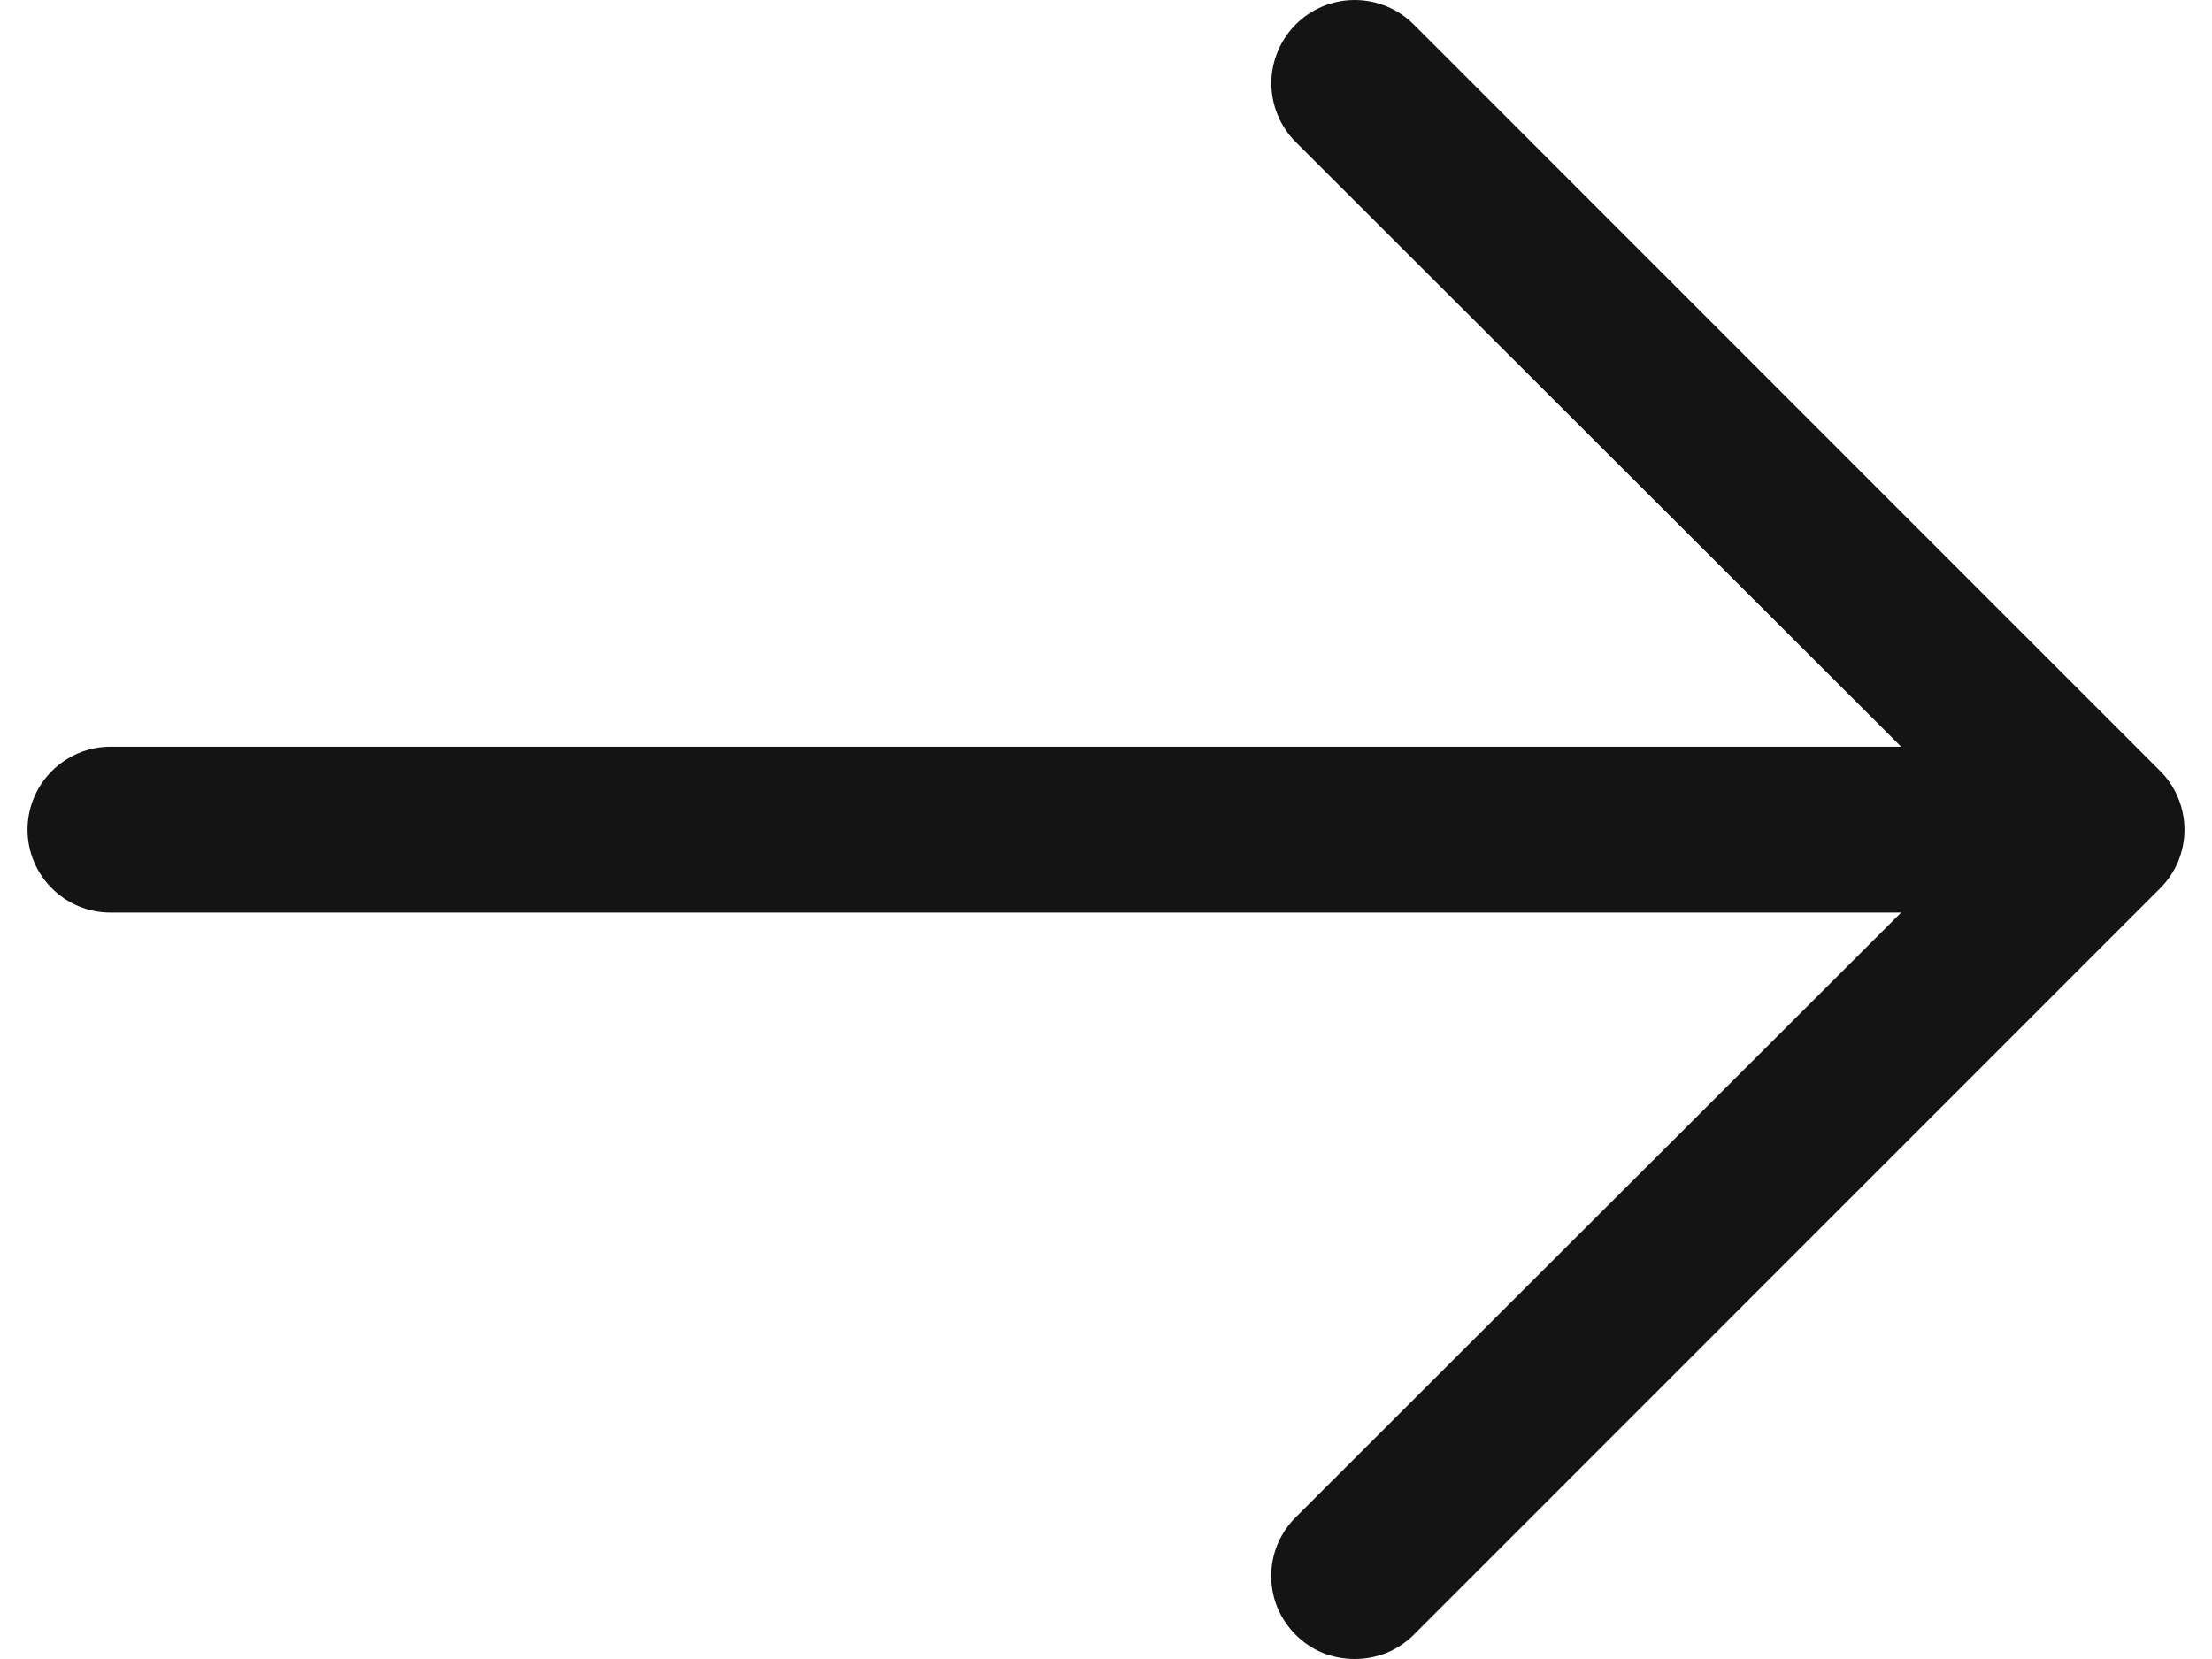
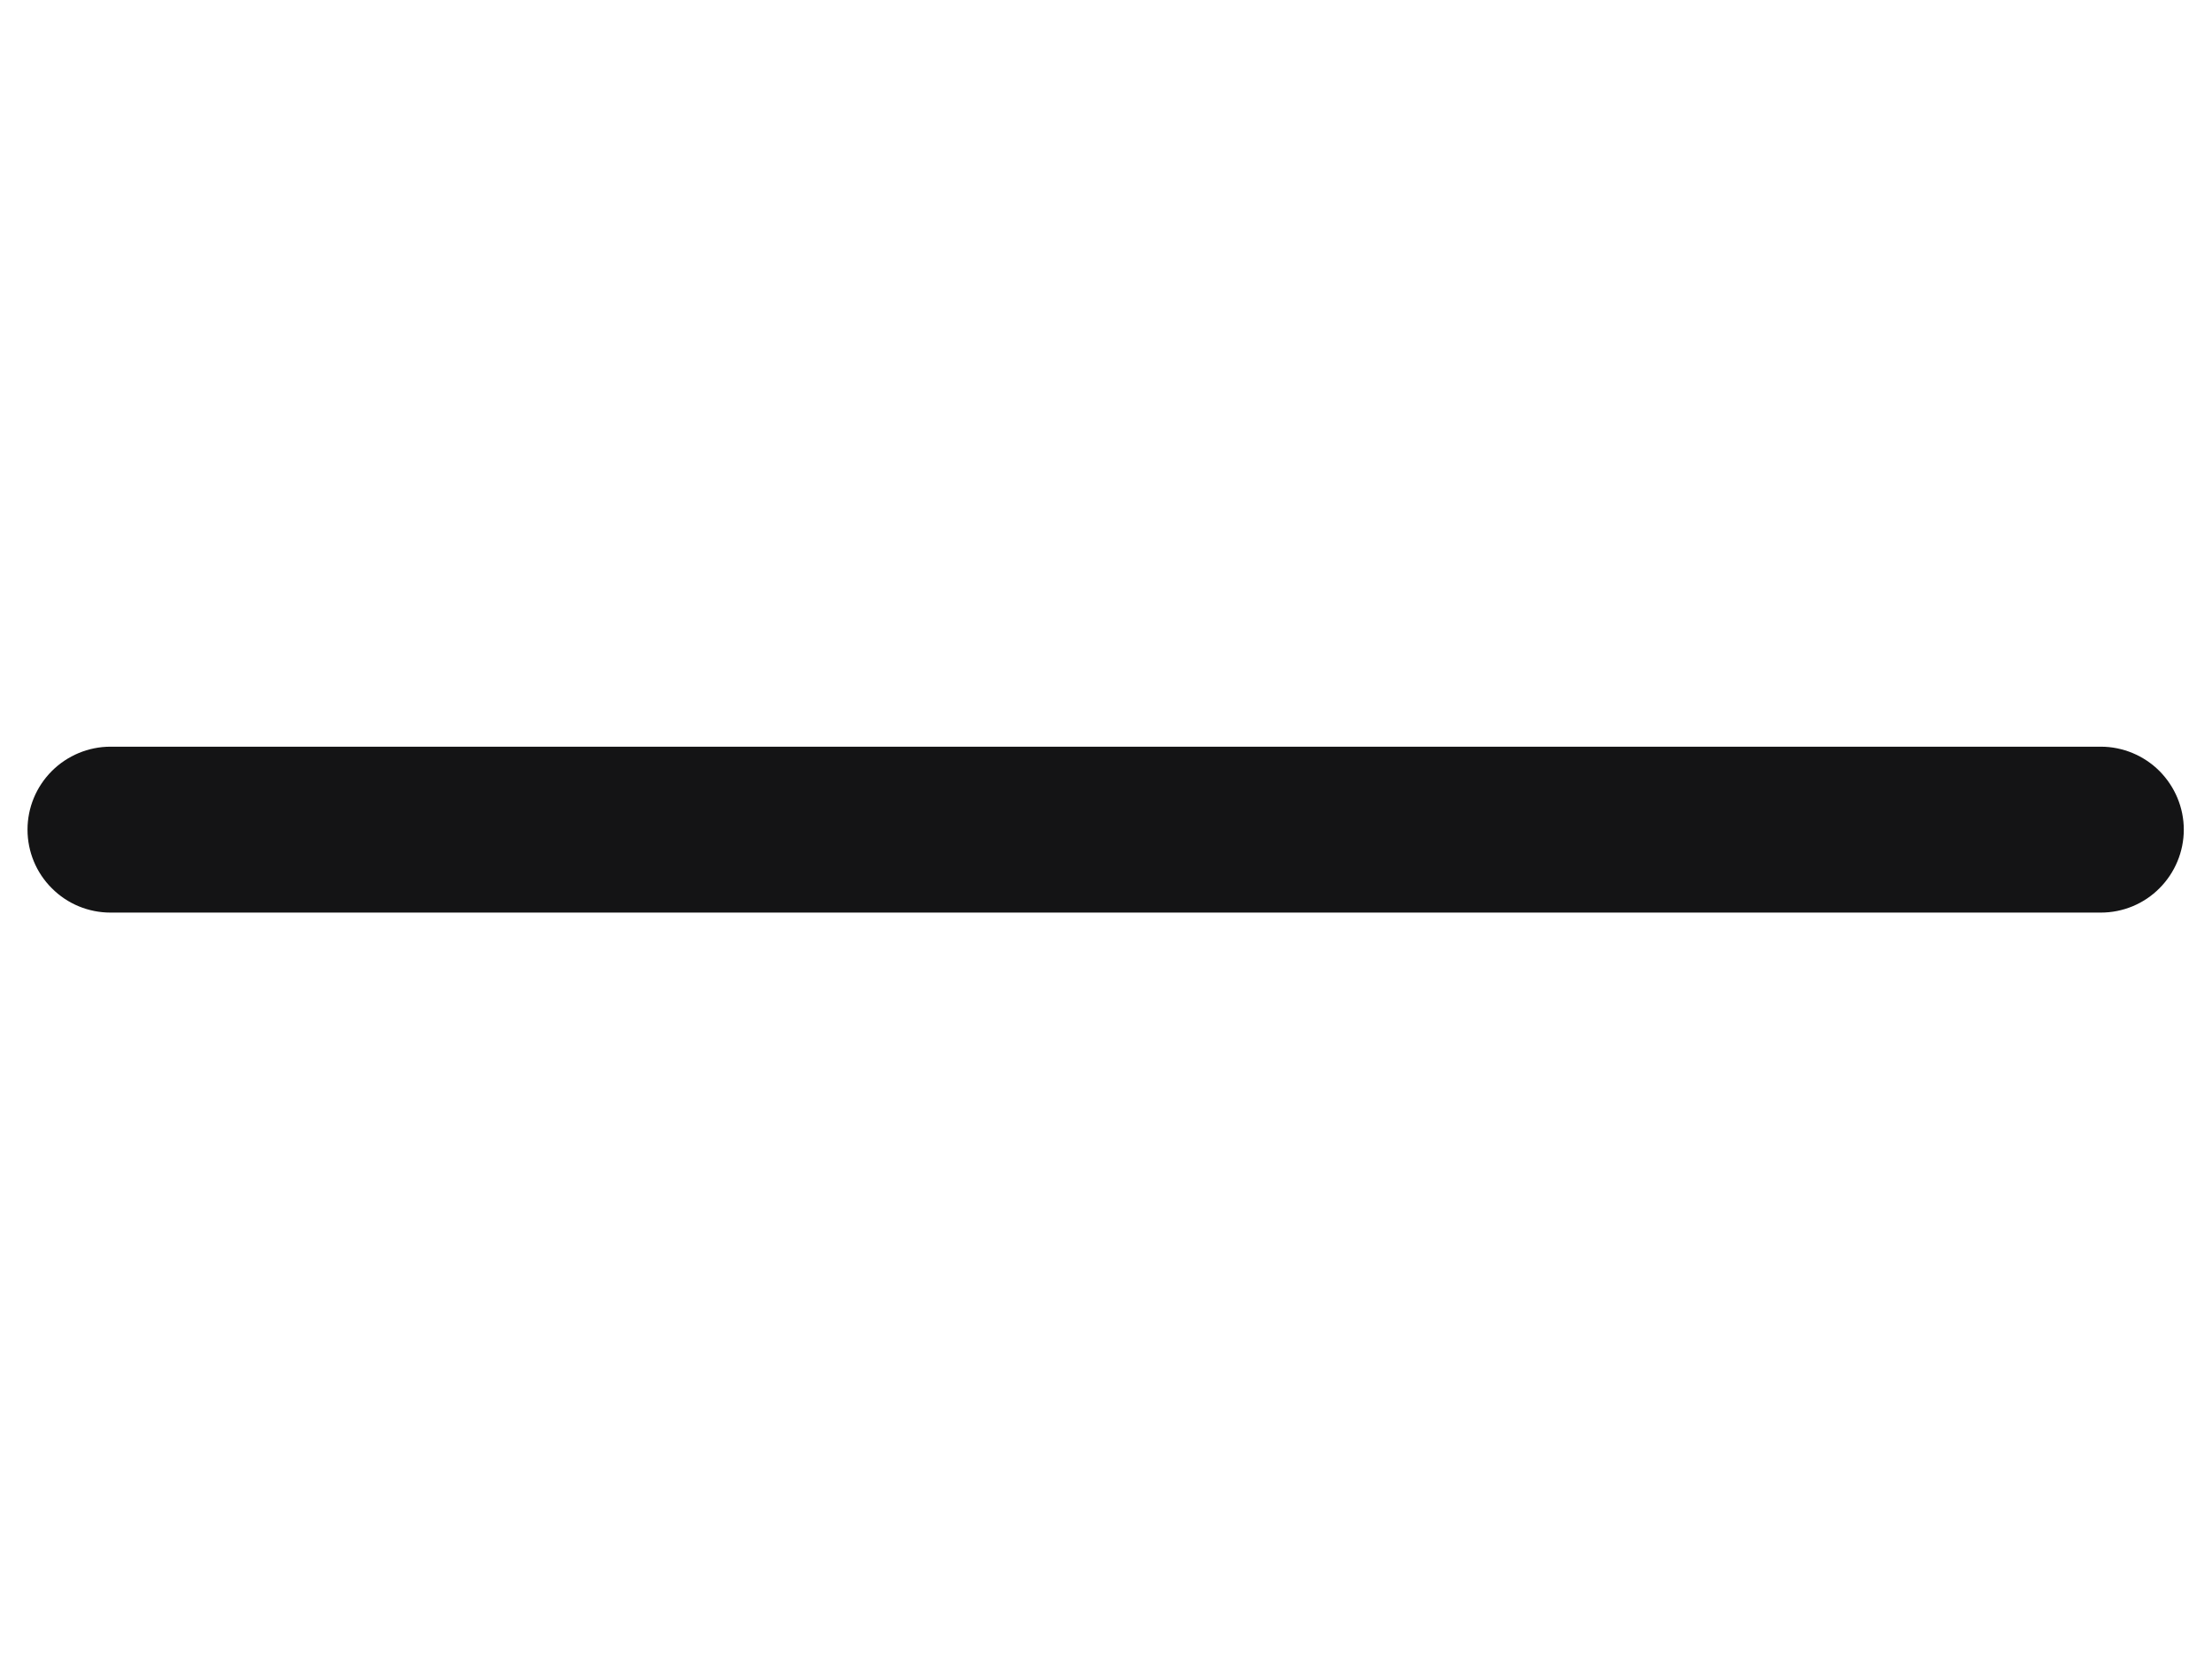
<svg xmlns="http://www.w3.org/2000/svg" width="16" height="12" viewBox="0 0 16 12" fill="none">
-   <path d="M9.799 12C9.72 12 9.641 11.985 9.568 11.956C9.495 11.926 9.429 11.882 9.373 11.826C9.317 11.77 9.272 11.704 9.241 11.631C9.211 11.558 9.195 11.479 9.195 11.4C9.195 11.321 9.211 11.242 9.241 11.169C9.272 11.096 9.317 11.03 9.373 10.974L14.352 6.001L9.373 1.028C9.26 0.915 9.196 0.762 9.196 0.602C9.196 0.443 9.26 0.289 9.373 0.176C9.486 0.063 9.639 0 9.799 0C9.958 0 10.112 0.063 10.225 0.176L15.623 5.575C15.68 5.631 15.724 5.697 15.755 5.771C15.785 5.844 15.801 5.922 15.801 6.001C15.801 6.08 15.785 6.159 15.755 6.232C15.724 6.305 15.68 6.371 15.623 6.427L10.225 11.826C10.168 11.882 10.102 11.926 10.029 11.956C9.956 11.985 9.878 12 9.799 12Z" fill="#141415" />
  <path d="M15.196 6.601H0.799C0.64 6.601 0.487 6.538 0.375 6.425C0.262 6.313 0.199 6.16 0.199 6.001C0.199 5.842 0.262 5.69 0.375 5.577C0.487 5.465 0.64 5.401 0.799 5.401H15.196C15.355 5.401 15.508 5.465 15.62 5.577C15.732 5.69 15.796 5.842 15.796 6.001C15.796 6.16 15.732 6.313 15.62 6.425C15.508 6.538 15.355 6.601 15.196 6.601Z" fill="#141415" />
</svg>